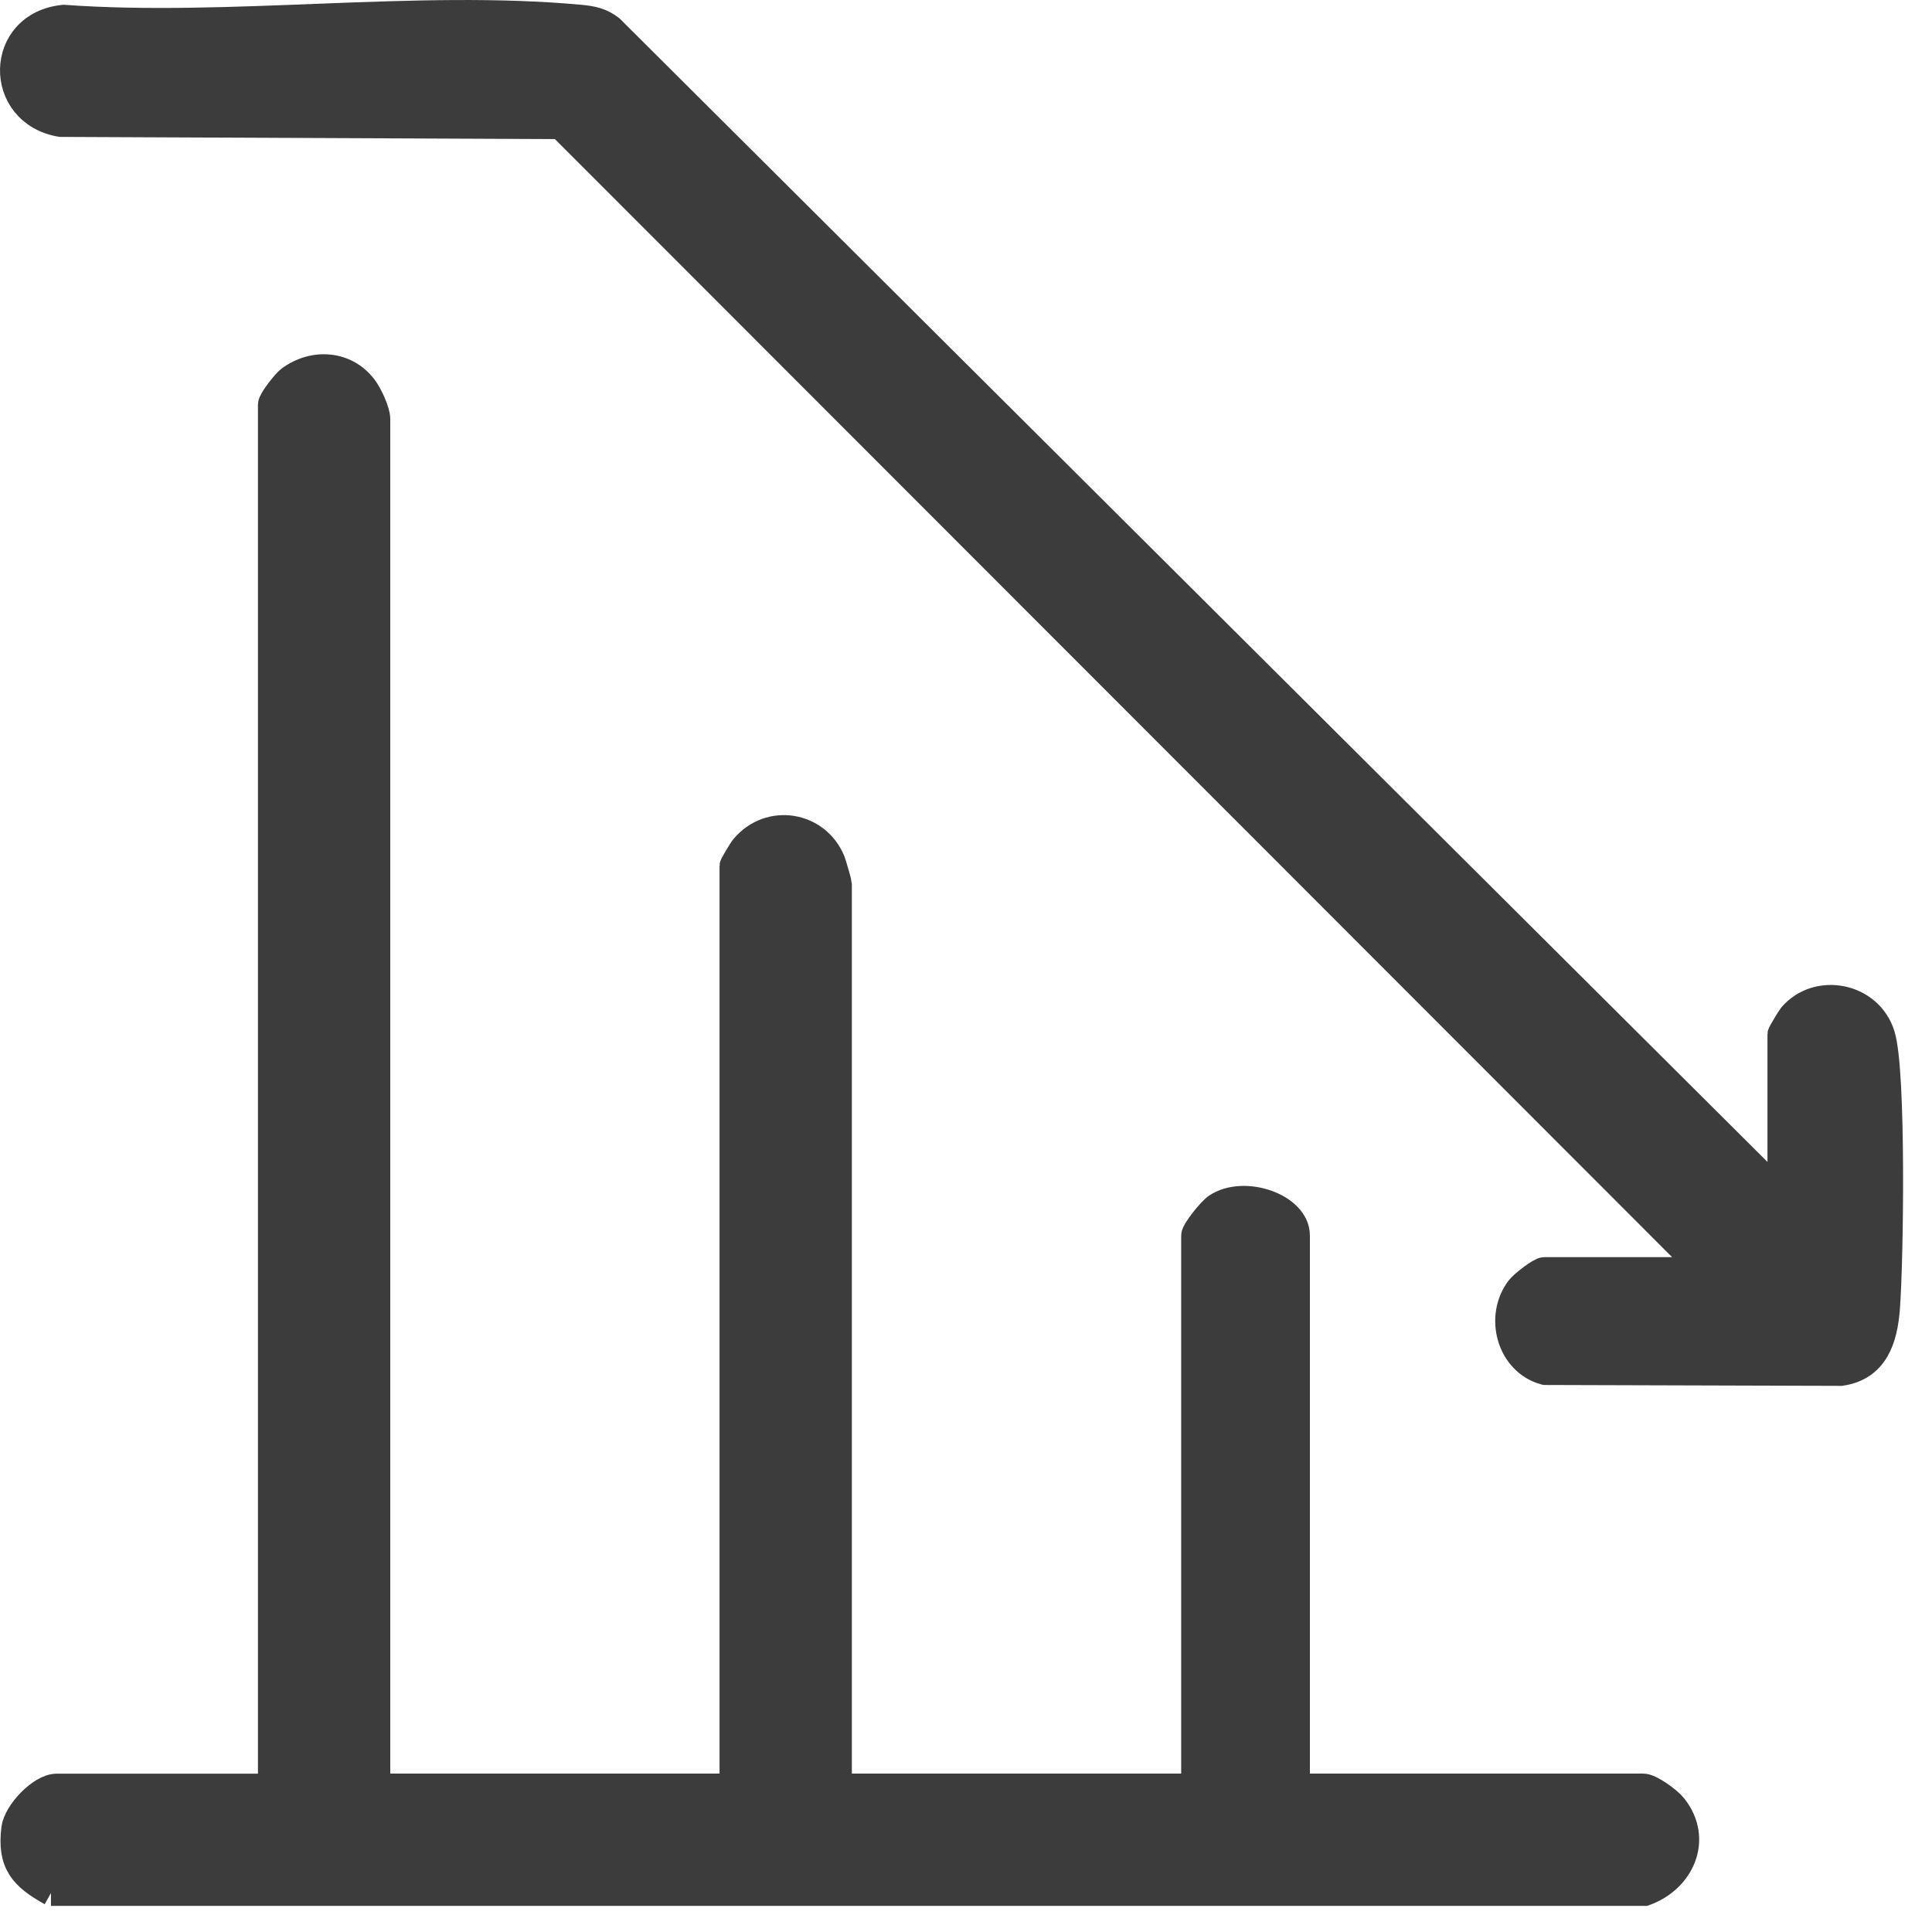
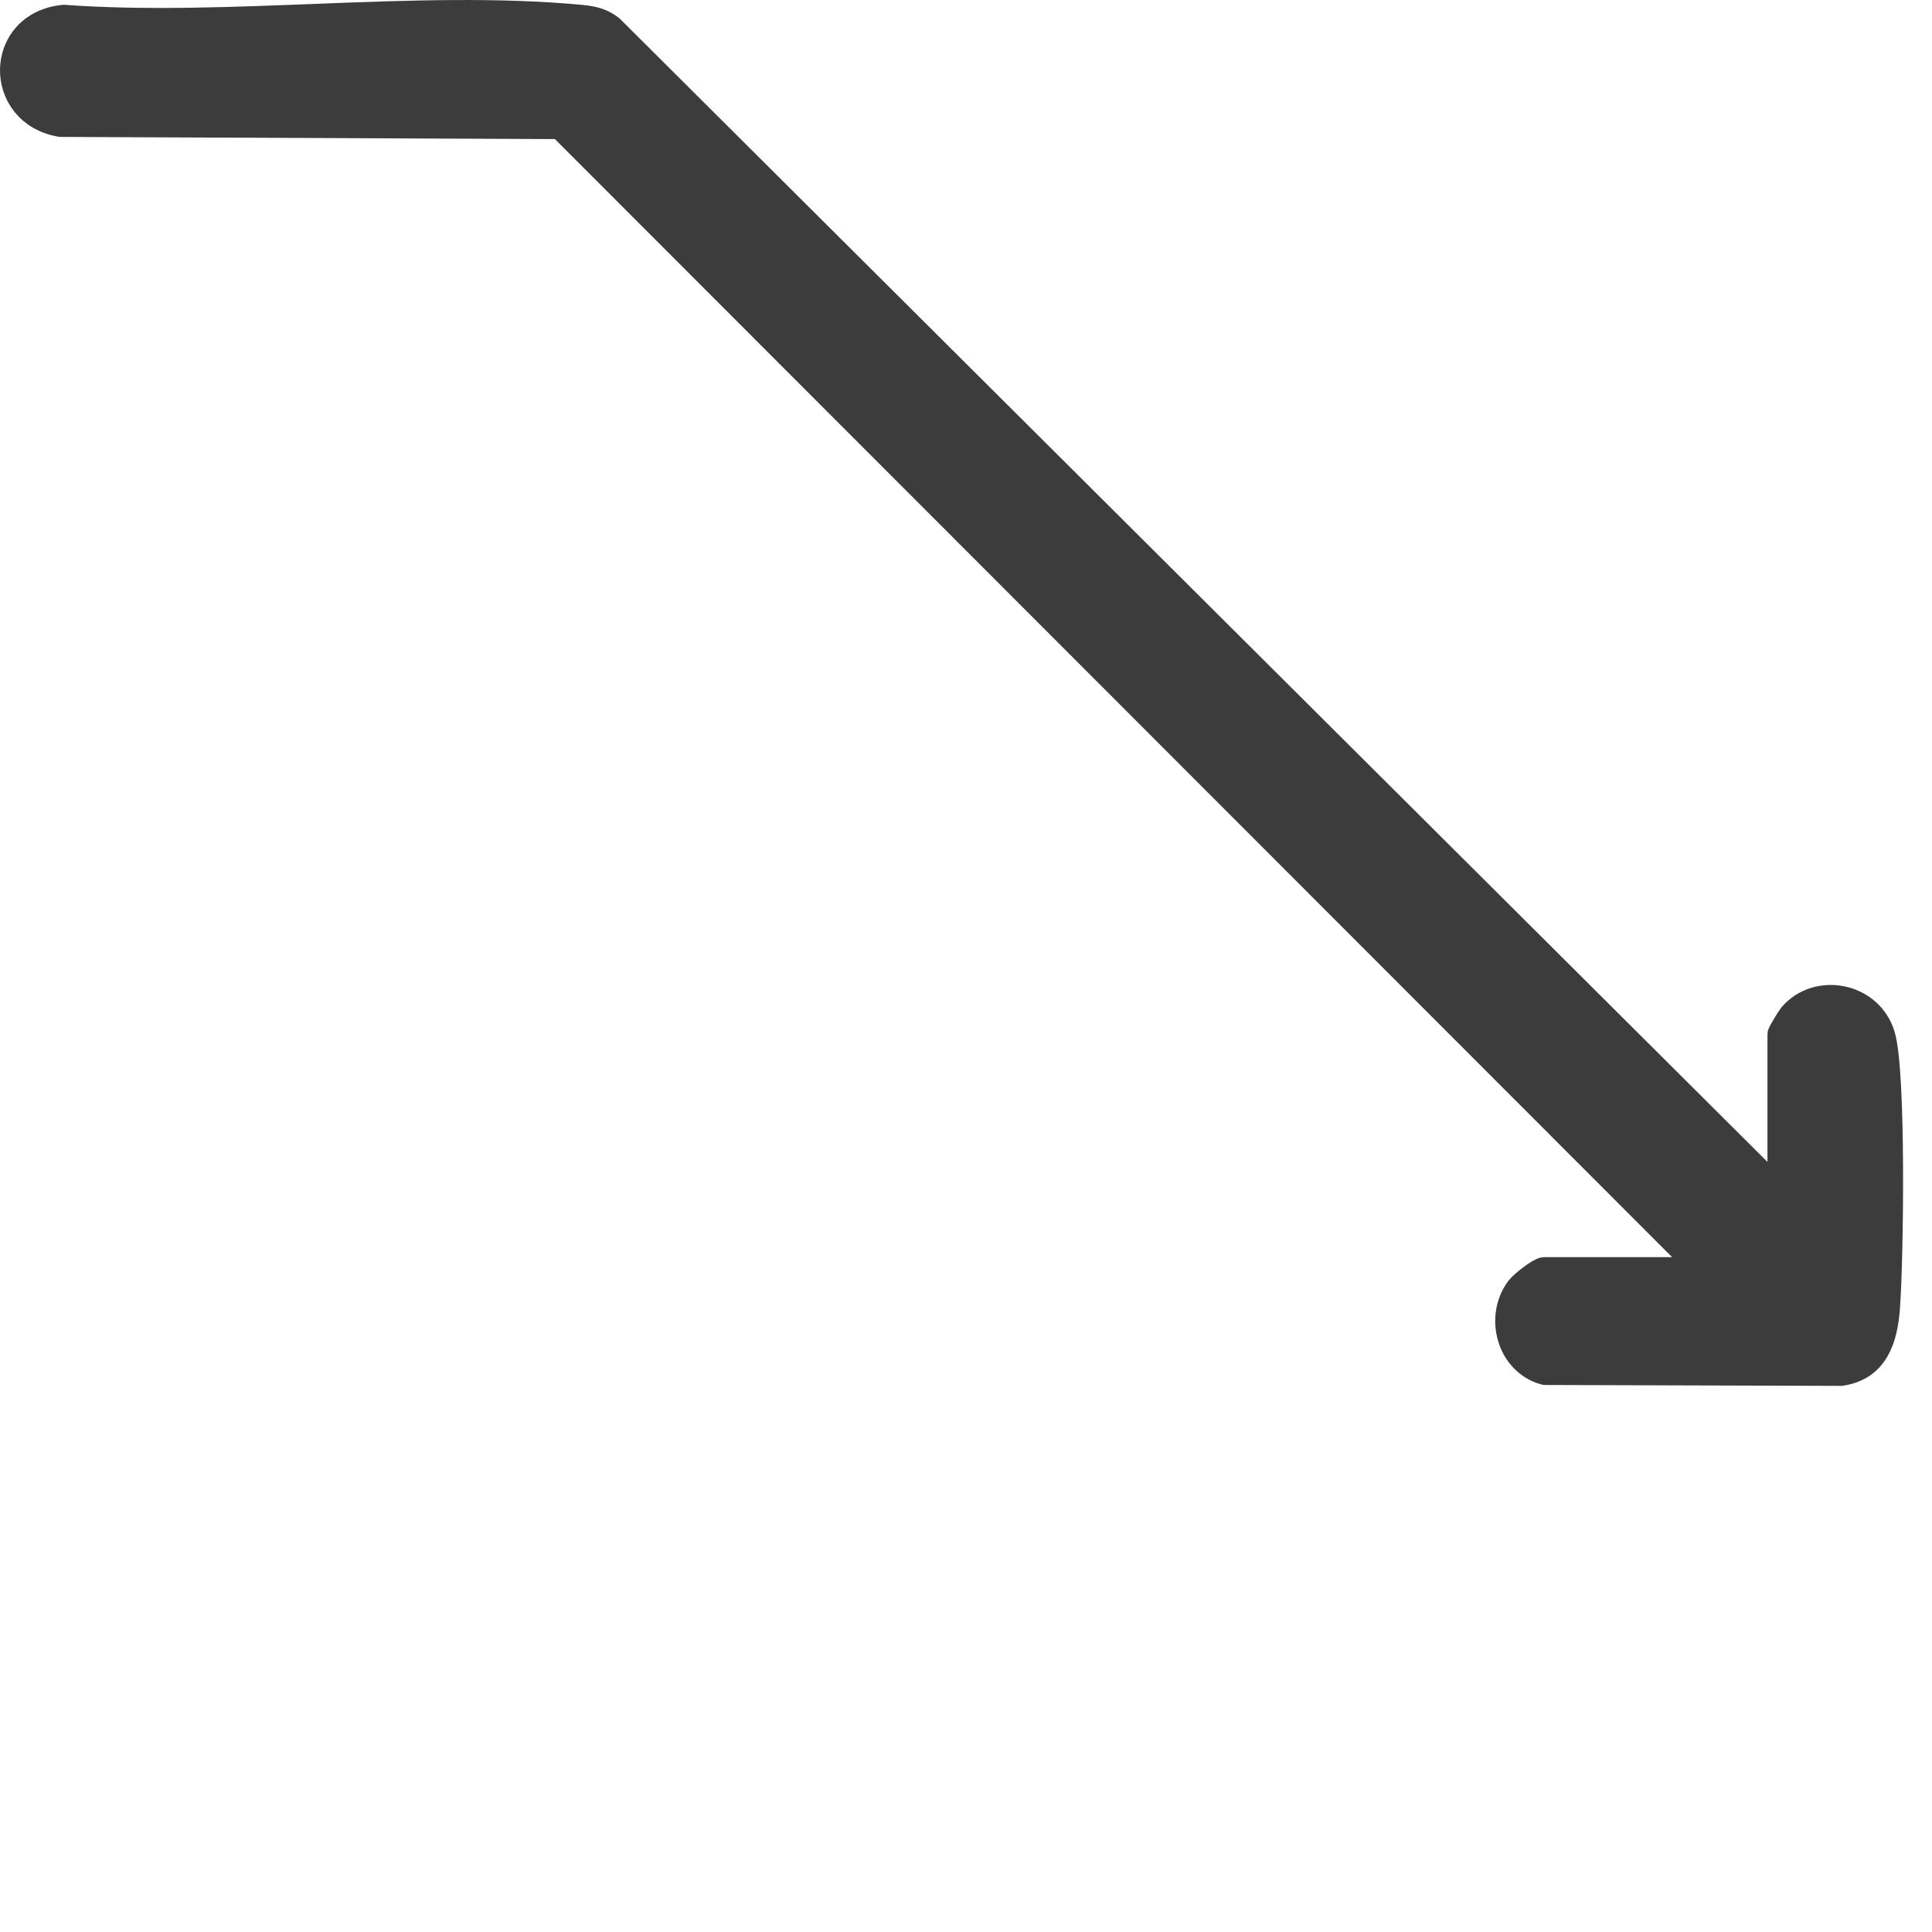
<svg xmlns="http://www.w3.org/2000/svg" width="37" height="37" viewBox="0 0 37 37" fill="none">
-   <path d="M0.978 36.25C0.438 35.948 0.193 35.693 0.275 35.022C0.313 34.707 0.782 34.218 1.083 34.218H5.19V7.746C5.19 7.665 5.449 7.33 5.544 7.258C6.004 6.918 6.631 6.959 6.979 7.427C7.076 7.558 7.224 7.872 7.224 8.024V34.216H14.03V16.58C14.03 16.559 14.201 16.272 14.239 16.228C14.737 15.635 15.651 15.785 15.94 16.494C15.961 16.549 16.064 16.907 16.064 16.93V34.216H22.871V23.661C22.871 23.564 23.188 23.176 23.296 23.104C23.829 22.75 24.836 23.1 24.836 23.661V34.216H31.468C31.613 34.216 31.963 34.473 32.063 34.602C32.554 35.228 32.2 36.001 31.501 36.25H0.976H0.978Z" fill="#3C3C3C" stroke="#3C3C3C" stroke-width="0.5" />
  <path d="M34.099 22.856V19.805C34.099 19.784 34.272 19.497 34.308 19.452C34.804 18.874 35.808 19.06 36.042 19.824C36.258 20.52 36.205 24.174 36.135 25.065C36.089 25.647 35.916 26.194 35.257 26.291L29.588 26.274C28.91 26.092 28.68 25.223 29.086 24.681C29.157 24.586 29.491 24.326 29.573 24.326H32.626L10.731 2.414L1.16 2.372C-0.075 2.159 -0.051 0.466 1.221 0.342C4.401 0.572 7.988 0.049 11.121 0.342C11.341 0.363 11.518 0.399 11.697 0.538L34.099 22.854V22.856Z" fill="#3C3C3C" stroke="#3C3C3C" stroke-width="0.5" />
</svg>